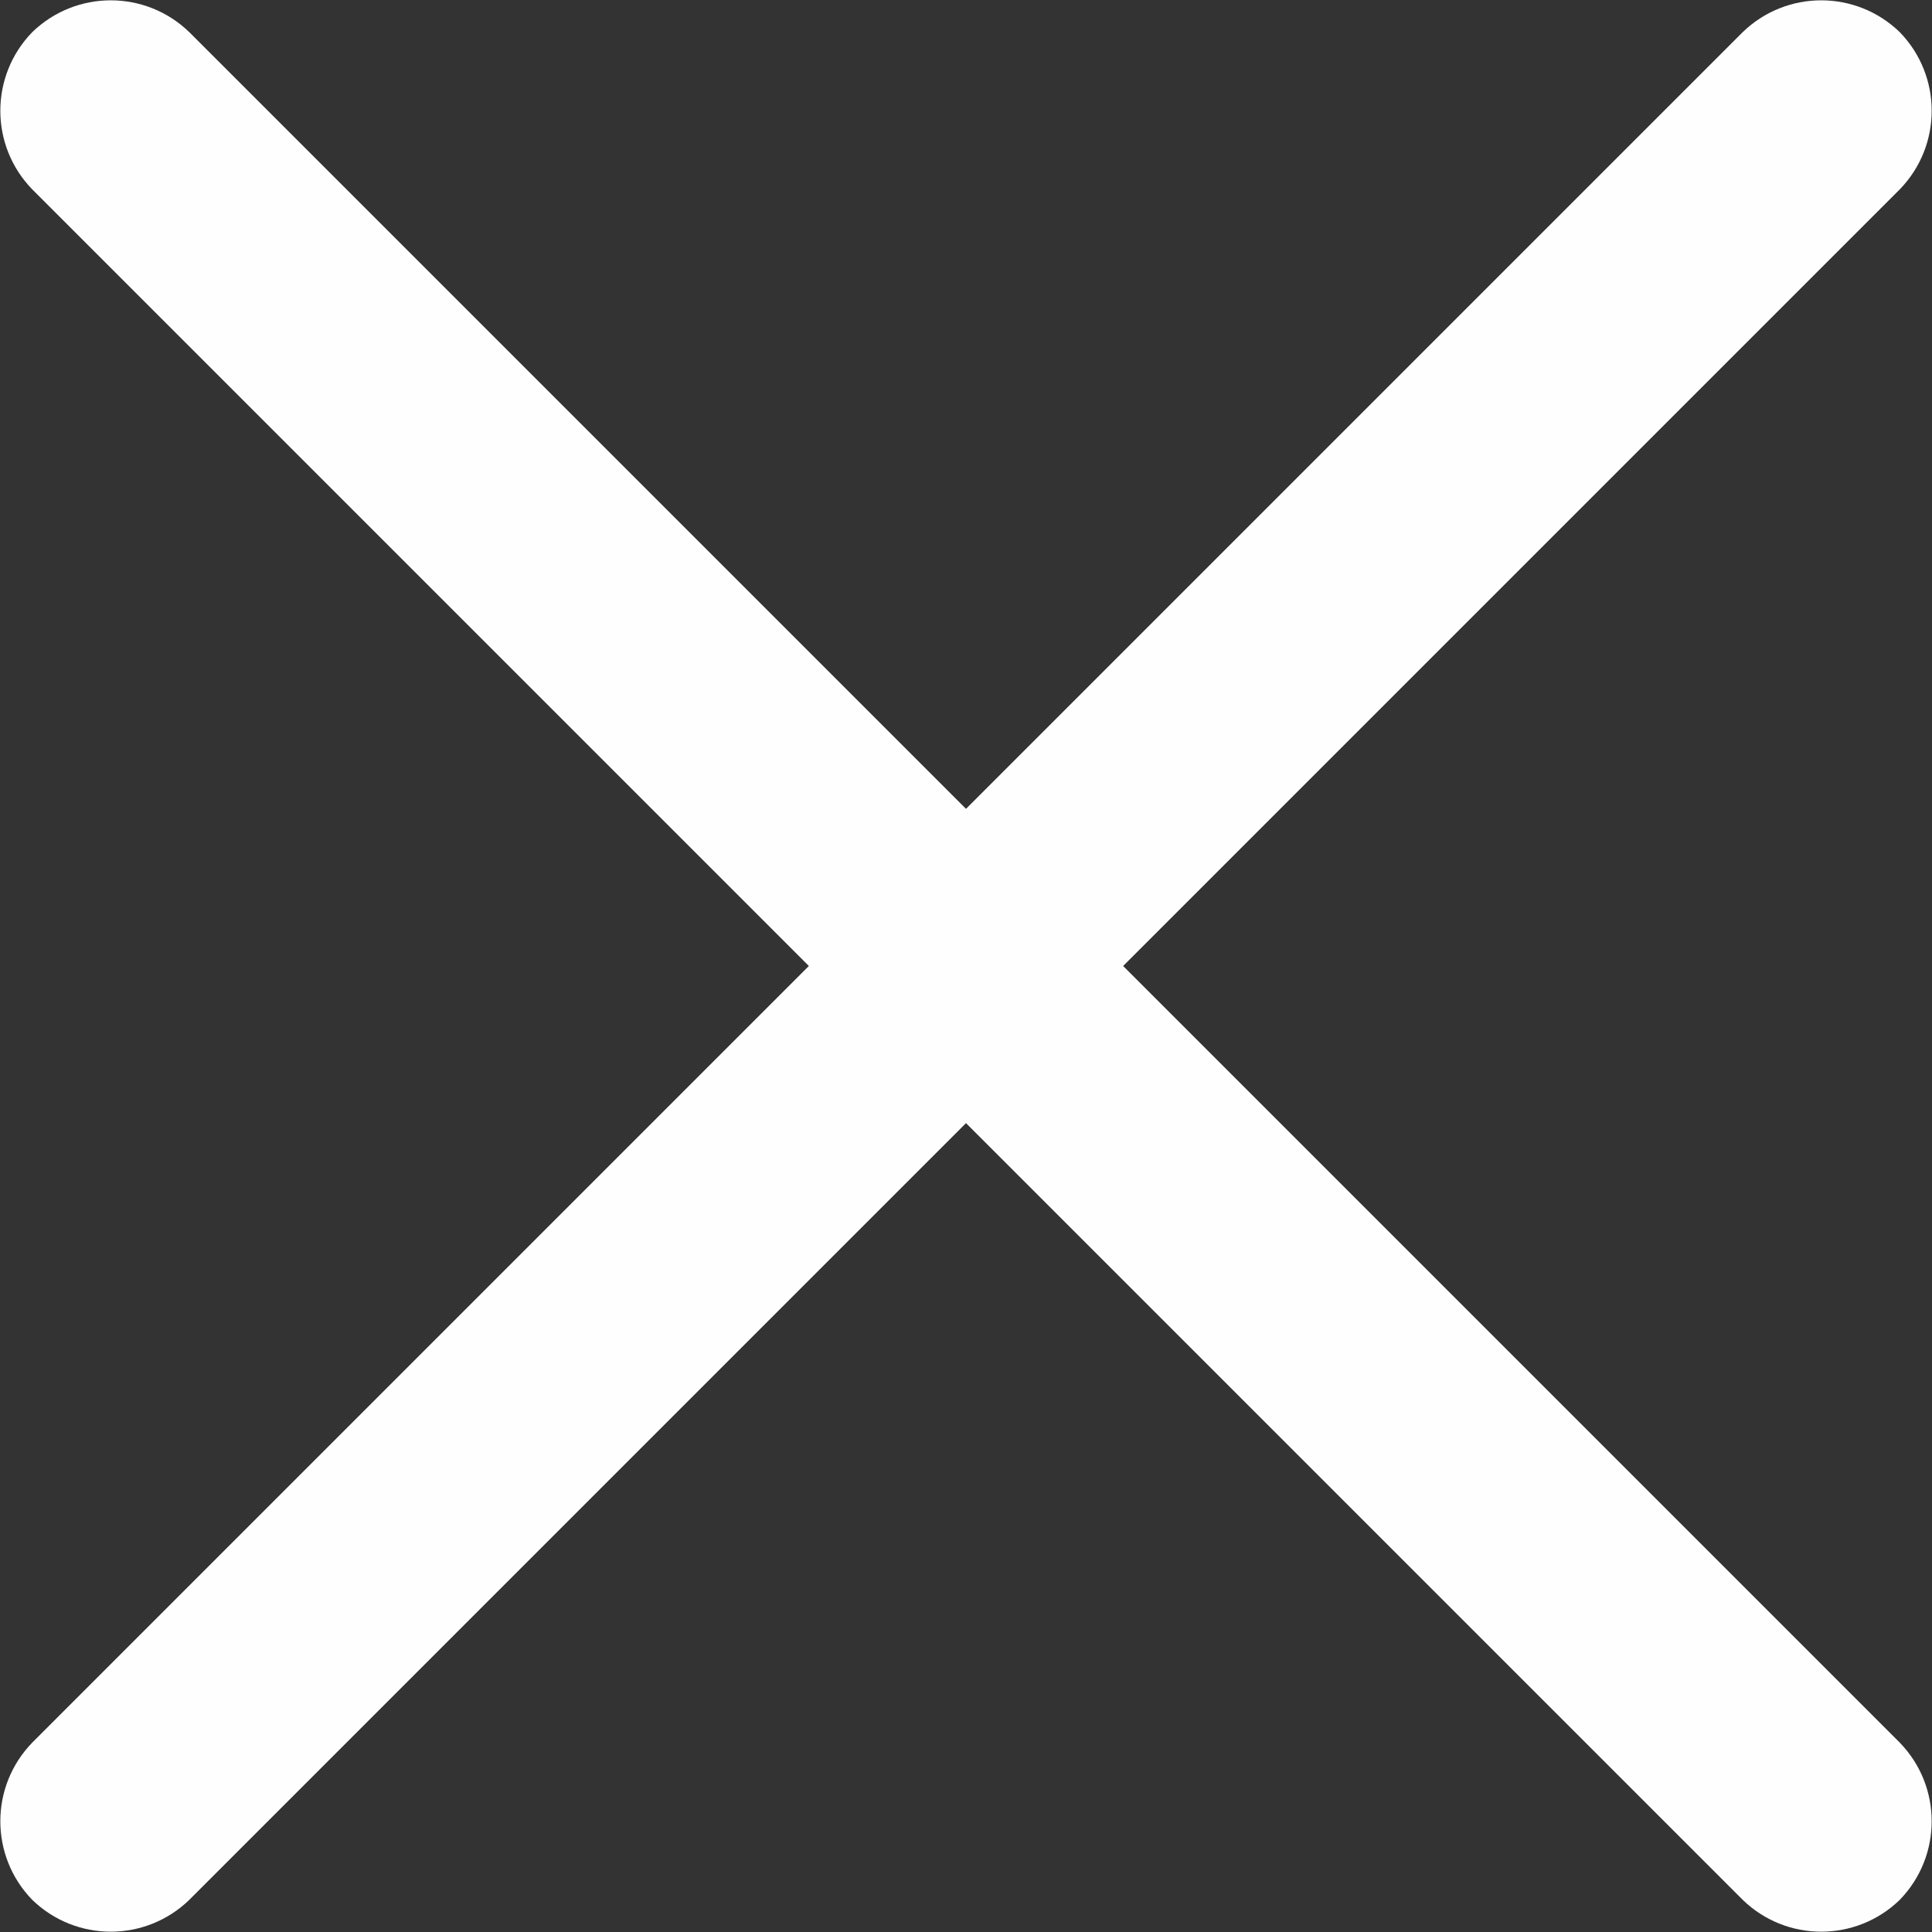
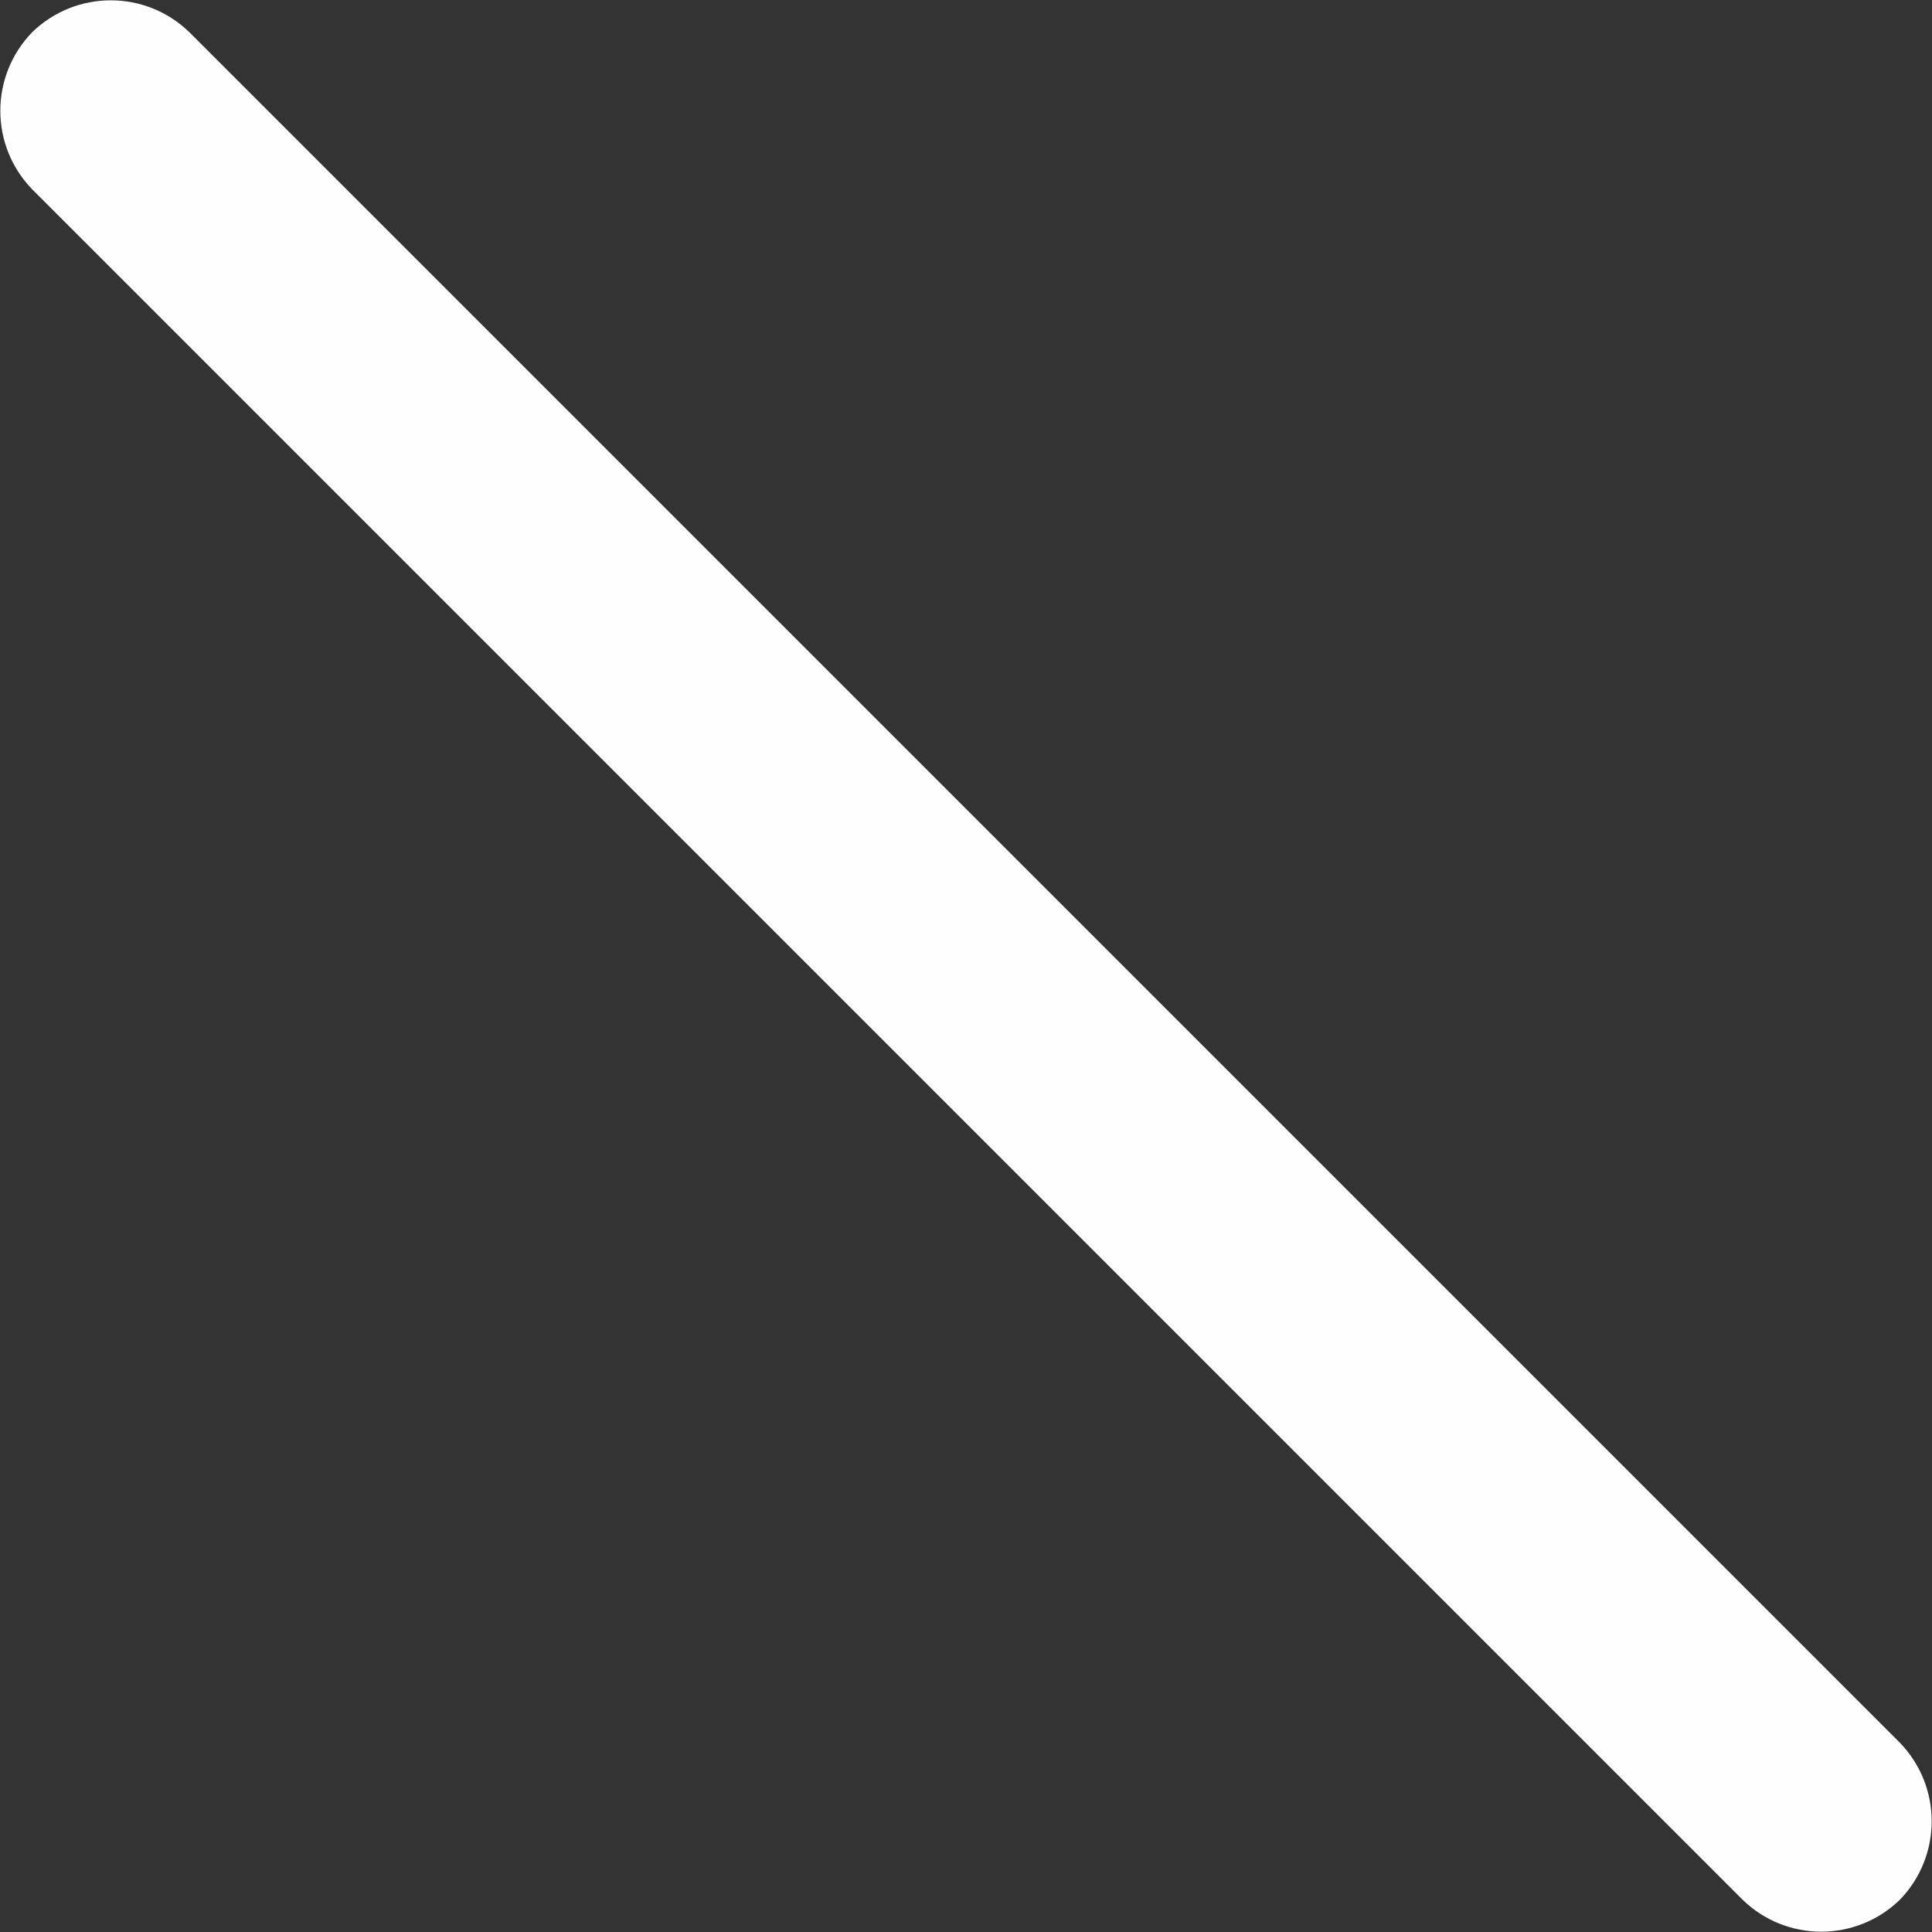
<svg xmlns="http://www.w3.org/2000/svg" xml:space="preserve" width="15px" height="15px" style="shape-rendering:geometricPrecision; text-rendering:geometricPrecision; image-rendering:optimizeQuality; fill-rule:evenodd; clip-rule:evenodd" viewBox="0 0 15 15">
  <rect x="0" y="0" width="15" height="15" fill="#333333" stroke="none" />
  <defs>
    <style type="text/css">  .fil0 {fill:#FEFEFE;fill-rule:nonzero}  </style>
  </defs>
  <g id="Layer_x0020_1">
    <g>
      <path class="fil0" d="M0.25 1.47c-0.33,-0.34 -0.33,-0.88 0,-1.22 0.34,-0.33 0.88,-0.33 1.22,0l-1.22 1.22zm13.28 13.28l-13.28 -13.28 1.22 -1.22 13.28 13.28 -1.22 1.22zm1.22 -1.22c0.33,0.34 0.33,0.88 0,1.22 -0.34,0.33 -0.88,0.33 -1.22,0l1.22 -1.22z" />
    </g>
    <g>
-       <path class="fil0" d="M13.53 0.25c0.34,-0.33 0.88,-0.33 1.22,0 0.33,0.34 0.33,0.88 0,1.22l-1.22 -1.22zm-13.28 13.28l13.28 -13.28 1.22 1.22 -13.28 13.28 -1.22 -1.22zm1.22 1.22c-0.34,0.33 -0.88,0.33 -1.22,0 -0.33,-0.34 -0.33,-0.88 0,-1.22l1.22 1.22z" />
-     </g>
+       </g>
  </g>
</svg>